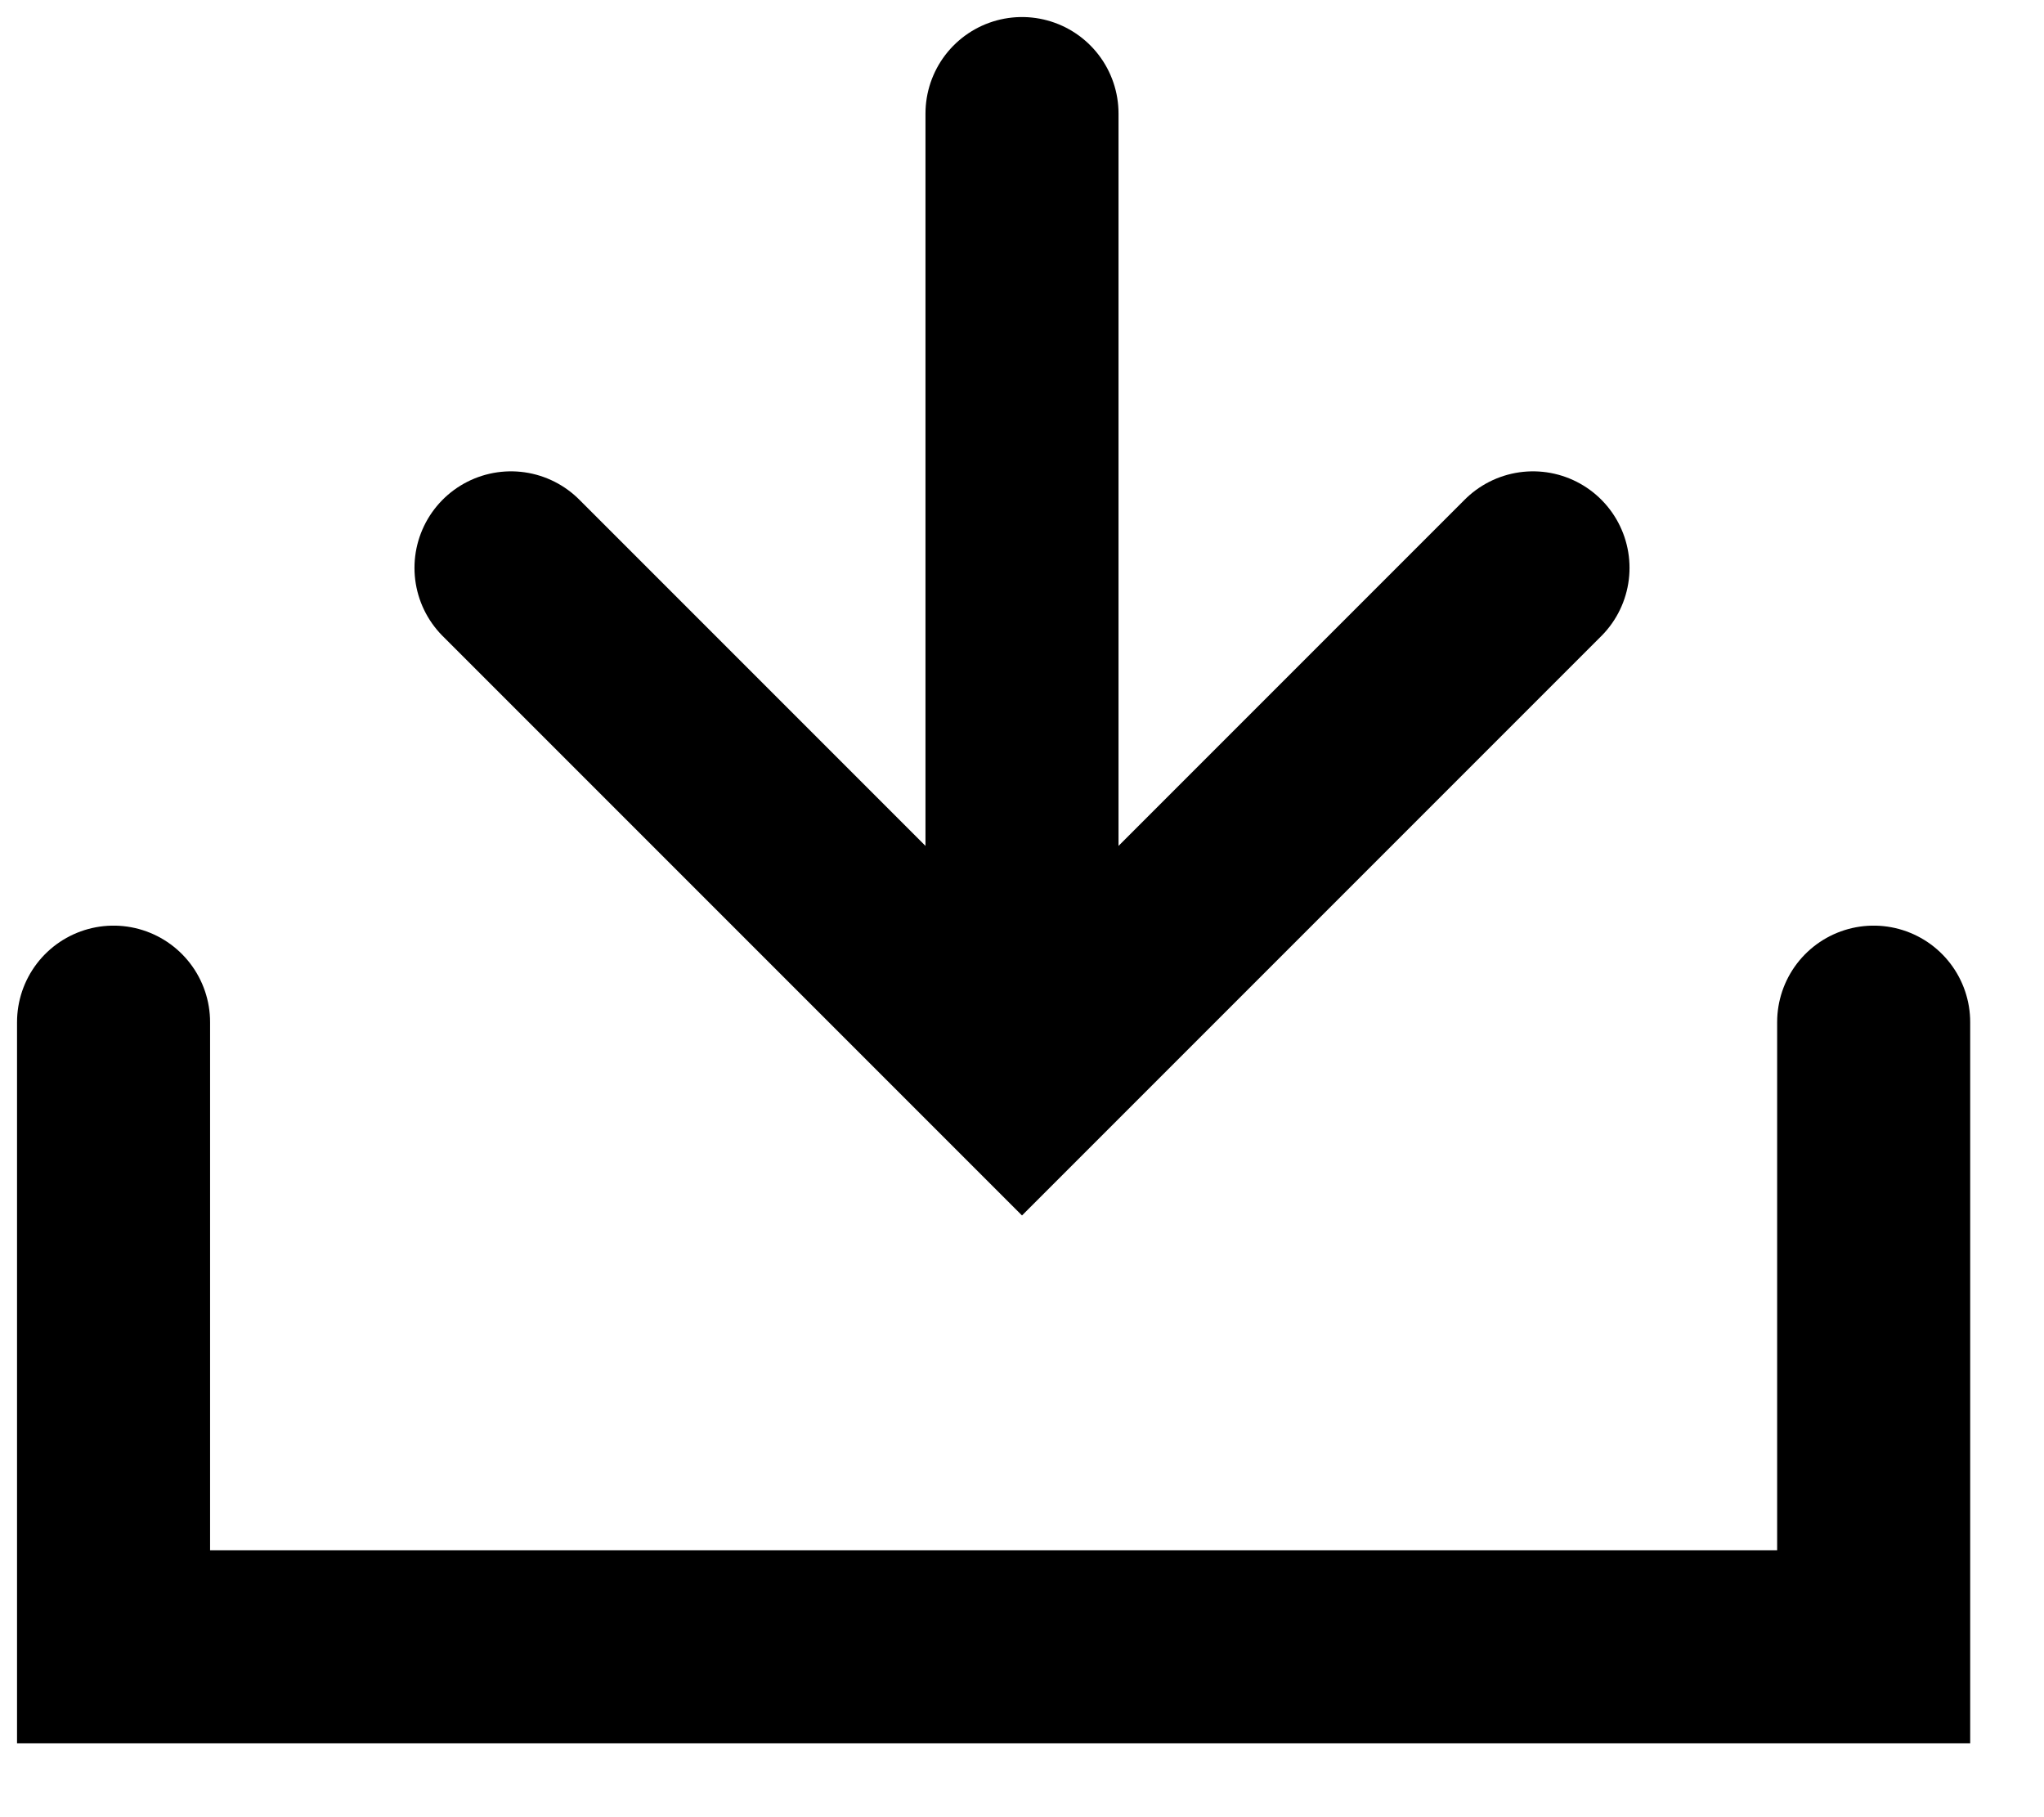
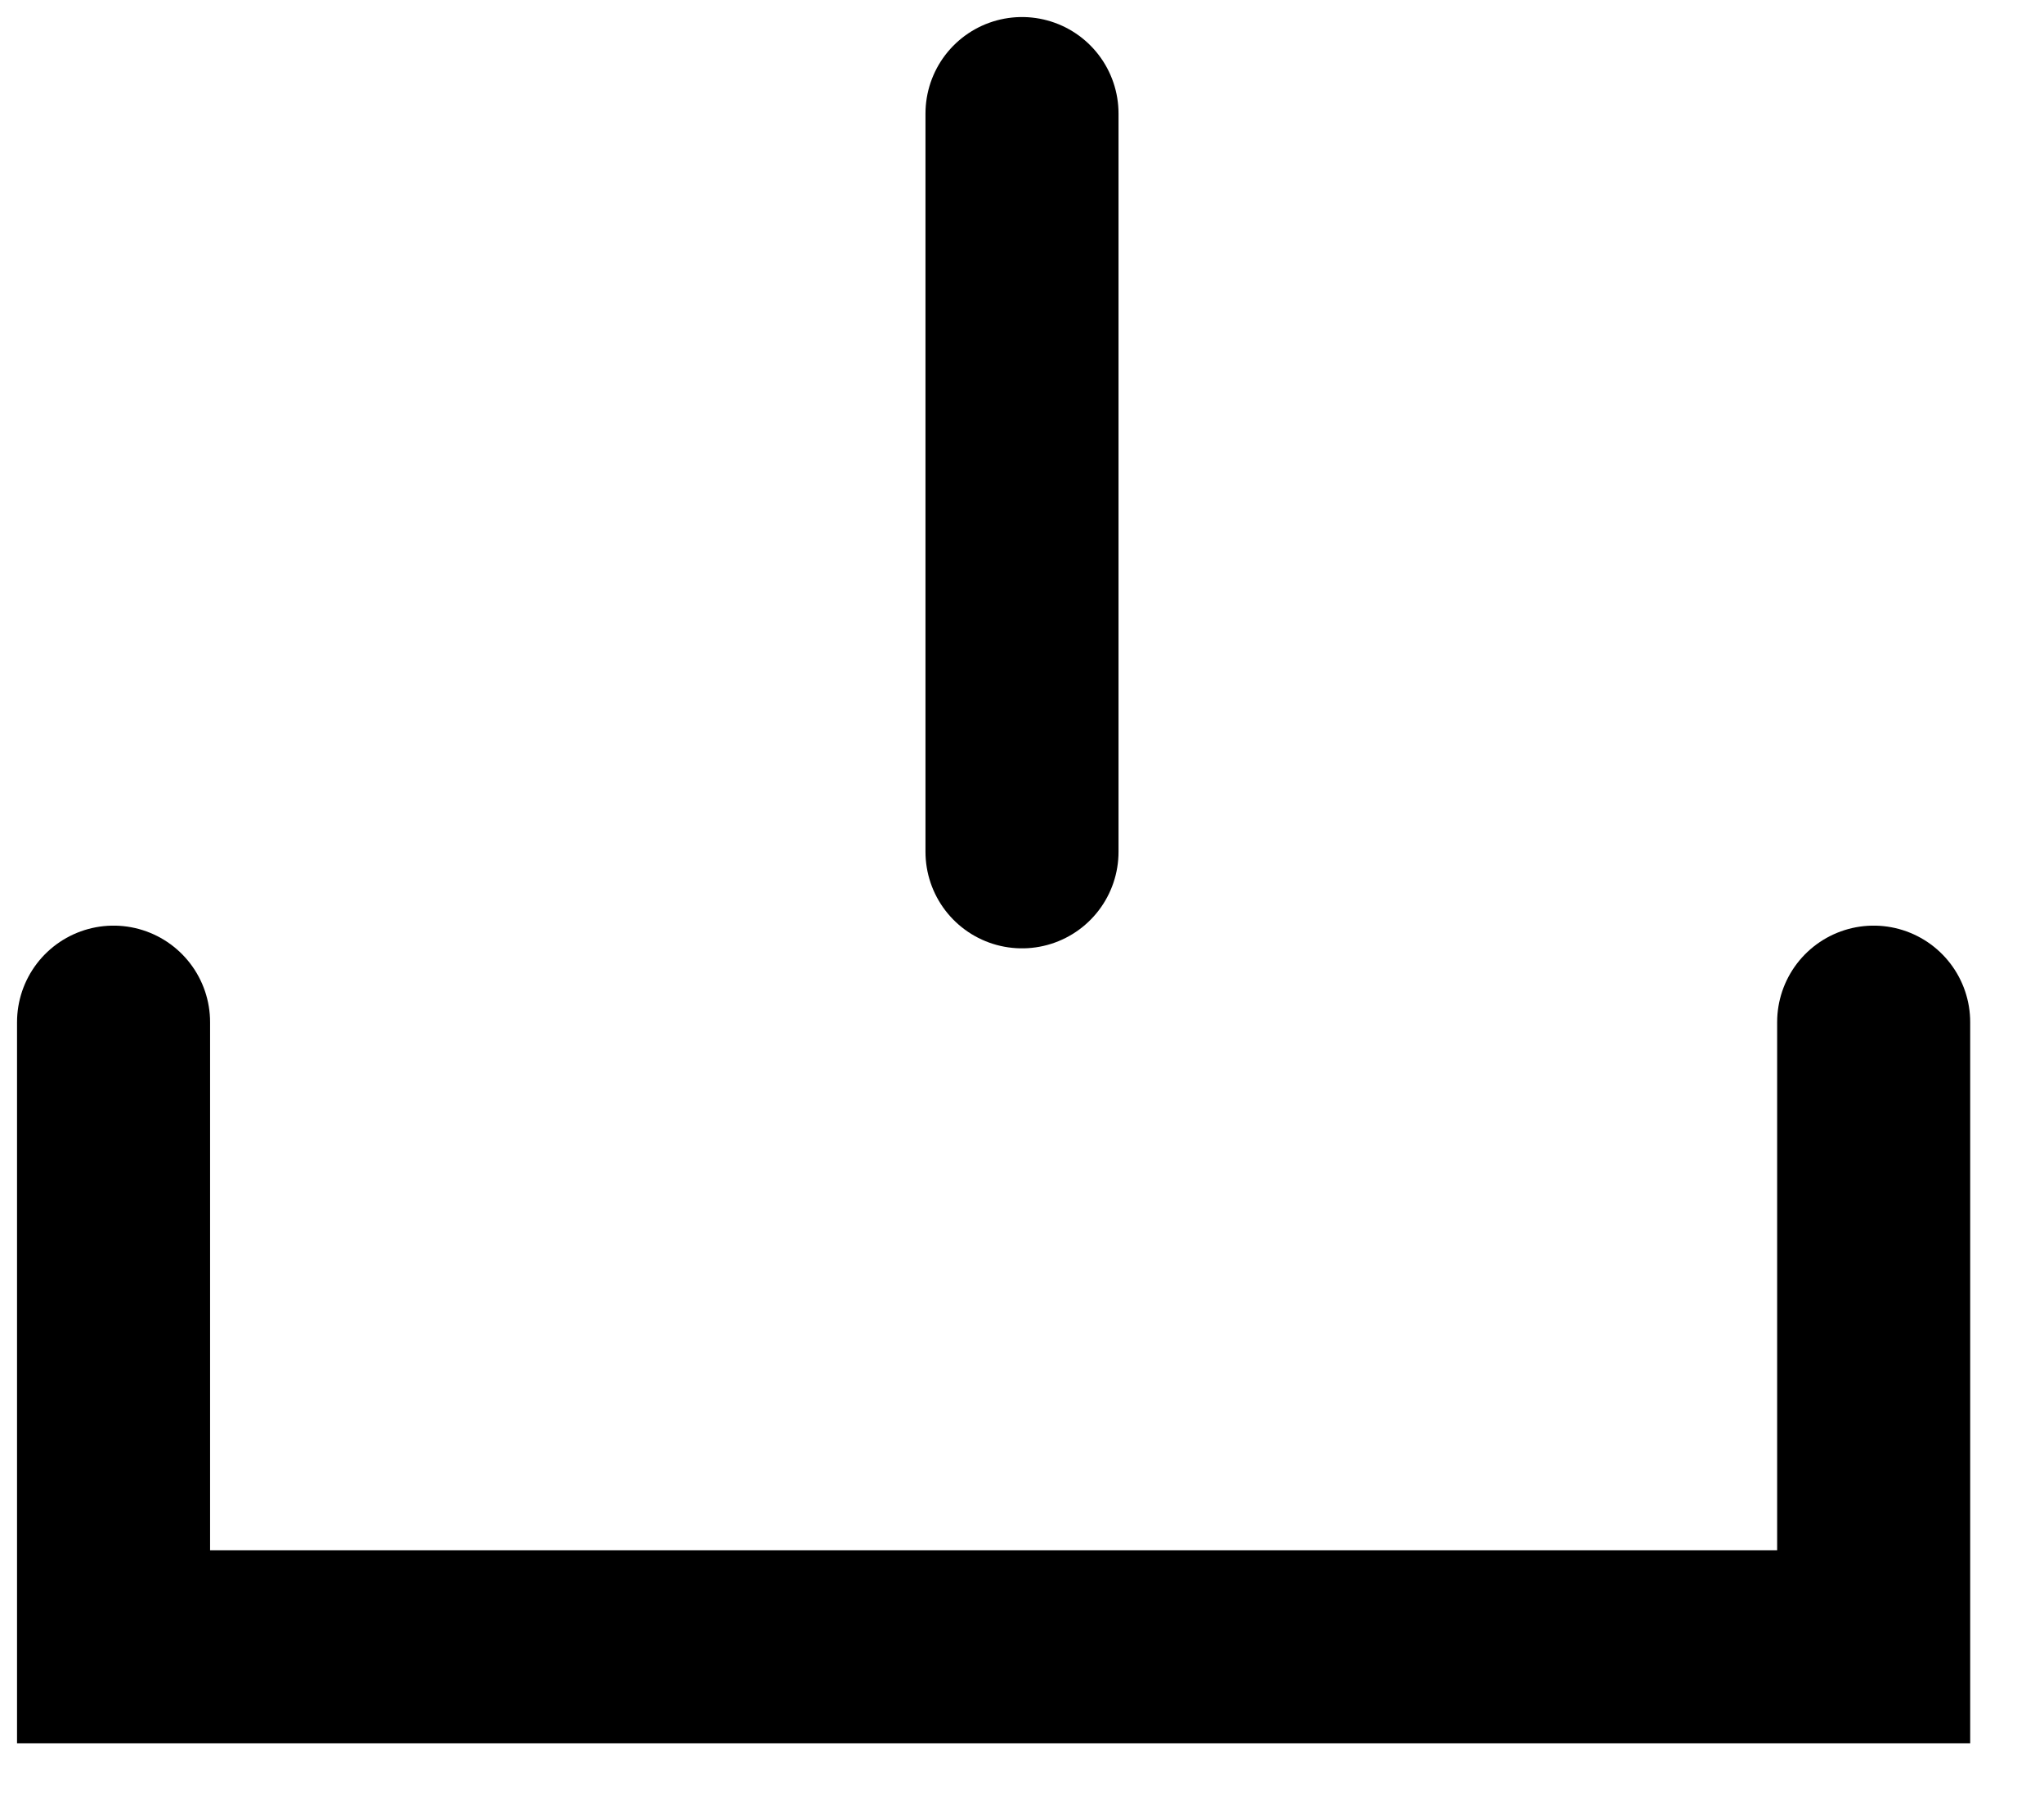
<svg xmlns="http://www.w3.org/2000/svg" width="18" height="16" viewBox="0 0 18 16" fill="none">
  <path d="M1 9V14.5H16.5V9" stroke="black" stroke-width="1.7" stroke-linecap="round" />
  <path d="M9 1V7.5" stroke="black" stroke-width="1.7" stroke-linecap="round" />
-   <path d="M4.5 5L9 9.5L13.5 5" stroke="black" stroke-width="1.7" stroke-linecap="round" />
</svg>